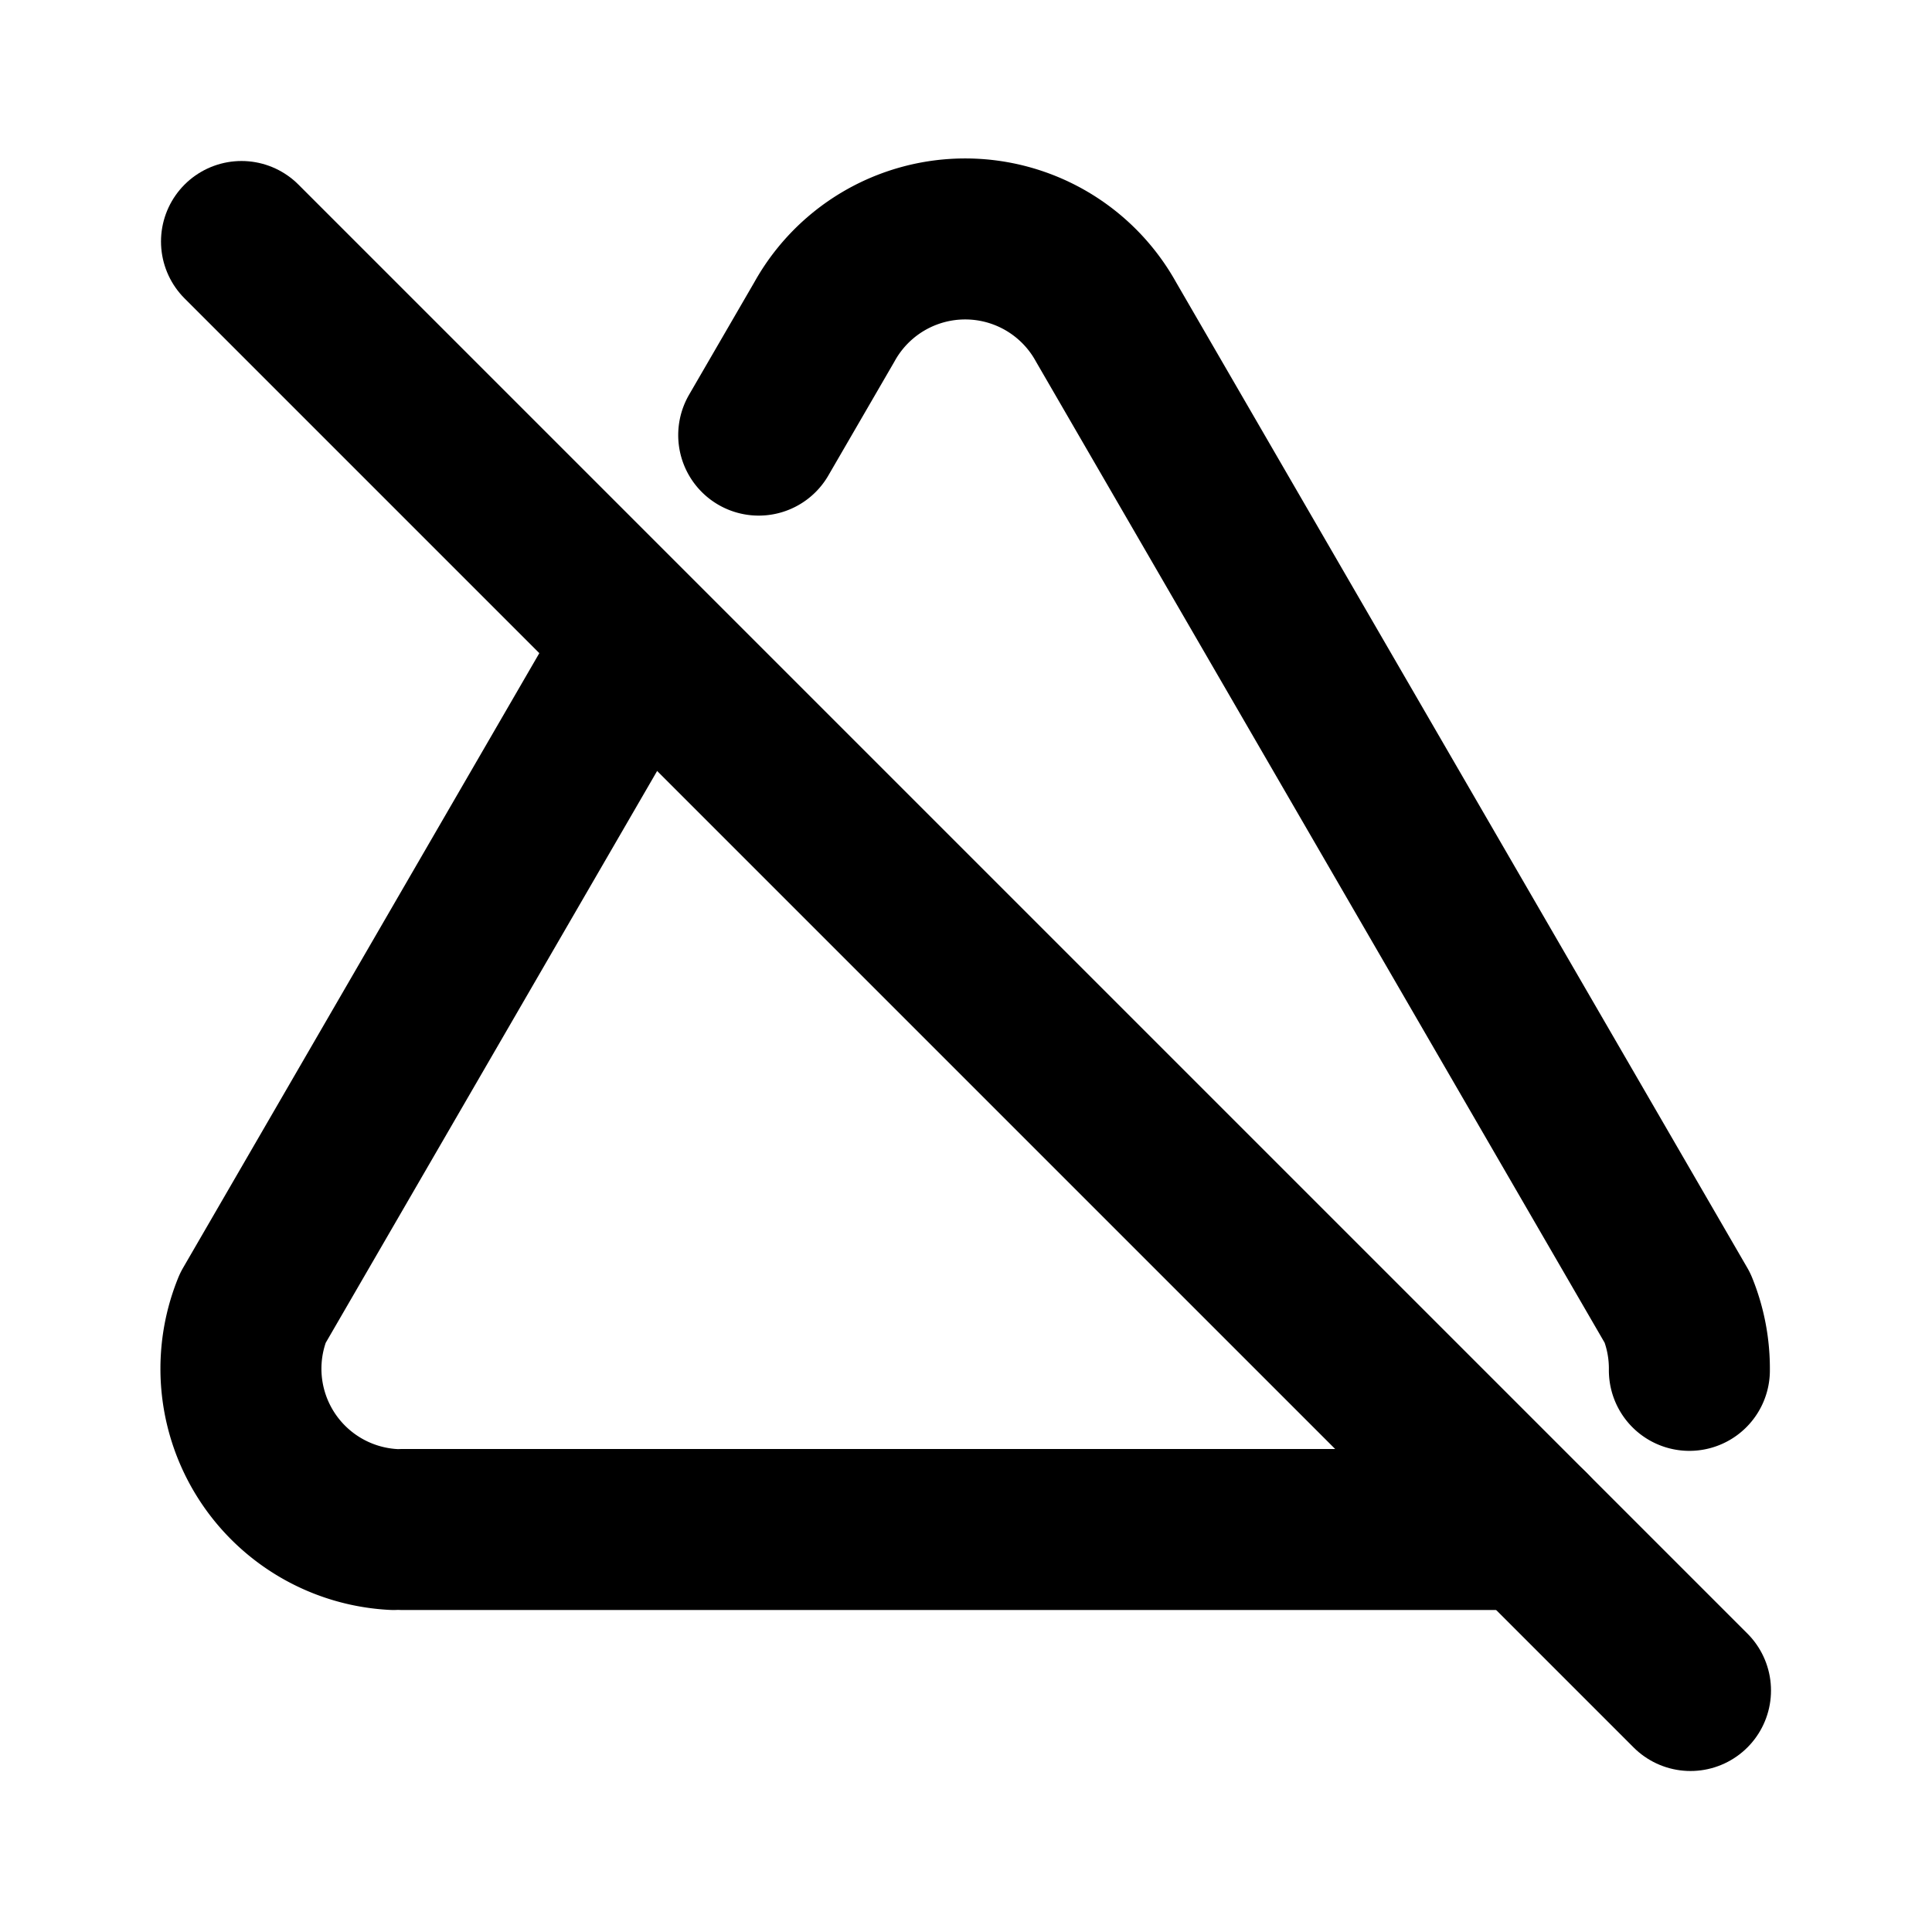
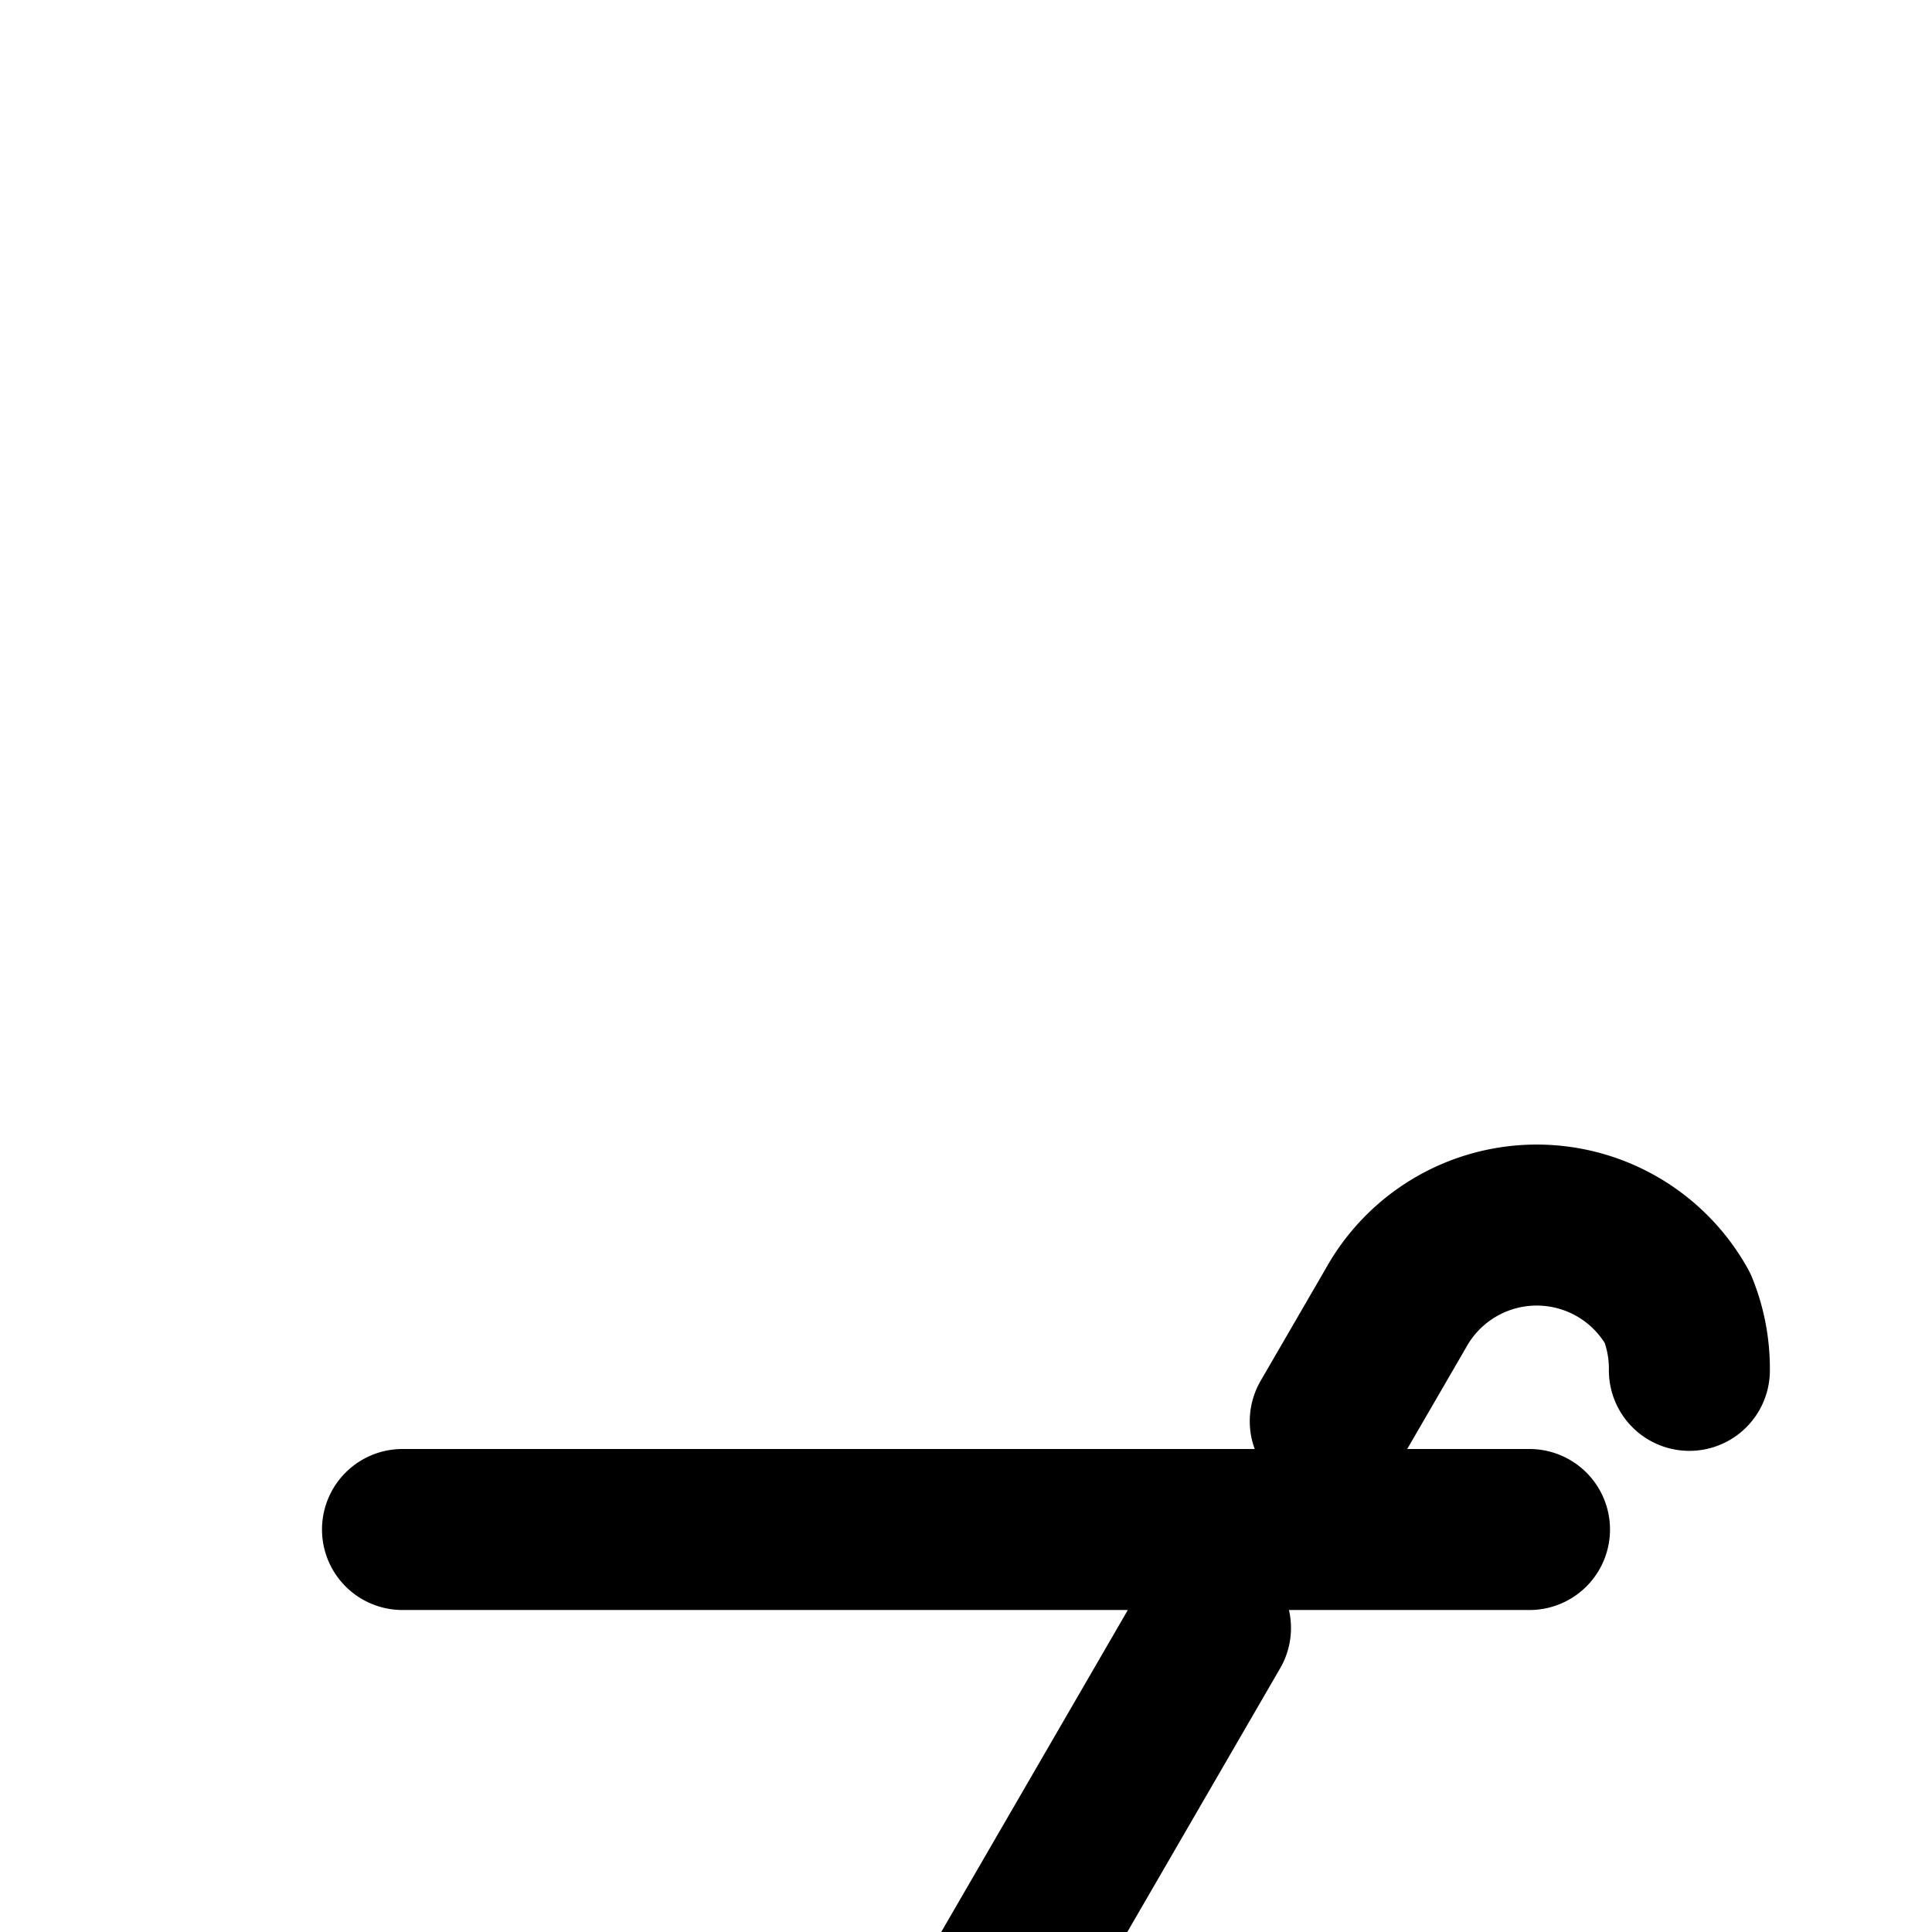
<svg xmlns="http://www.w3.org/2000/svg" width="24" height="24" viewBox="0 0 24 24" fill="none" stroke="currentColor" stroke-width="2" stroke-linecap="round" stroke-linejoin="round">
  <path stroke="none" d="M0 0h24v24H0z" fill="none" />
-   <path d="M5 19h14m1.986 -1.977a2 2 0 0 0 -.146 -.773l-7.1 -12.25a2 2 0 0 0 -3.5 0l-.815 1.405m-1.488 2.568l-4.797 8.277a2 2 0 0 0 1.75 2.75" />
-   <path d="M3 3l18 18" />
+   <path d="M5 19h14m1.986 -1.977a2 2 0 0 0 -.146 -.773a2 2 0 0 0 -3.5 0l-.815 1.405m-1.488 2.568l-4.797 8.277a2 2 0 0 0 1.75 2.75" />
</svg>